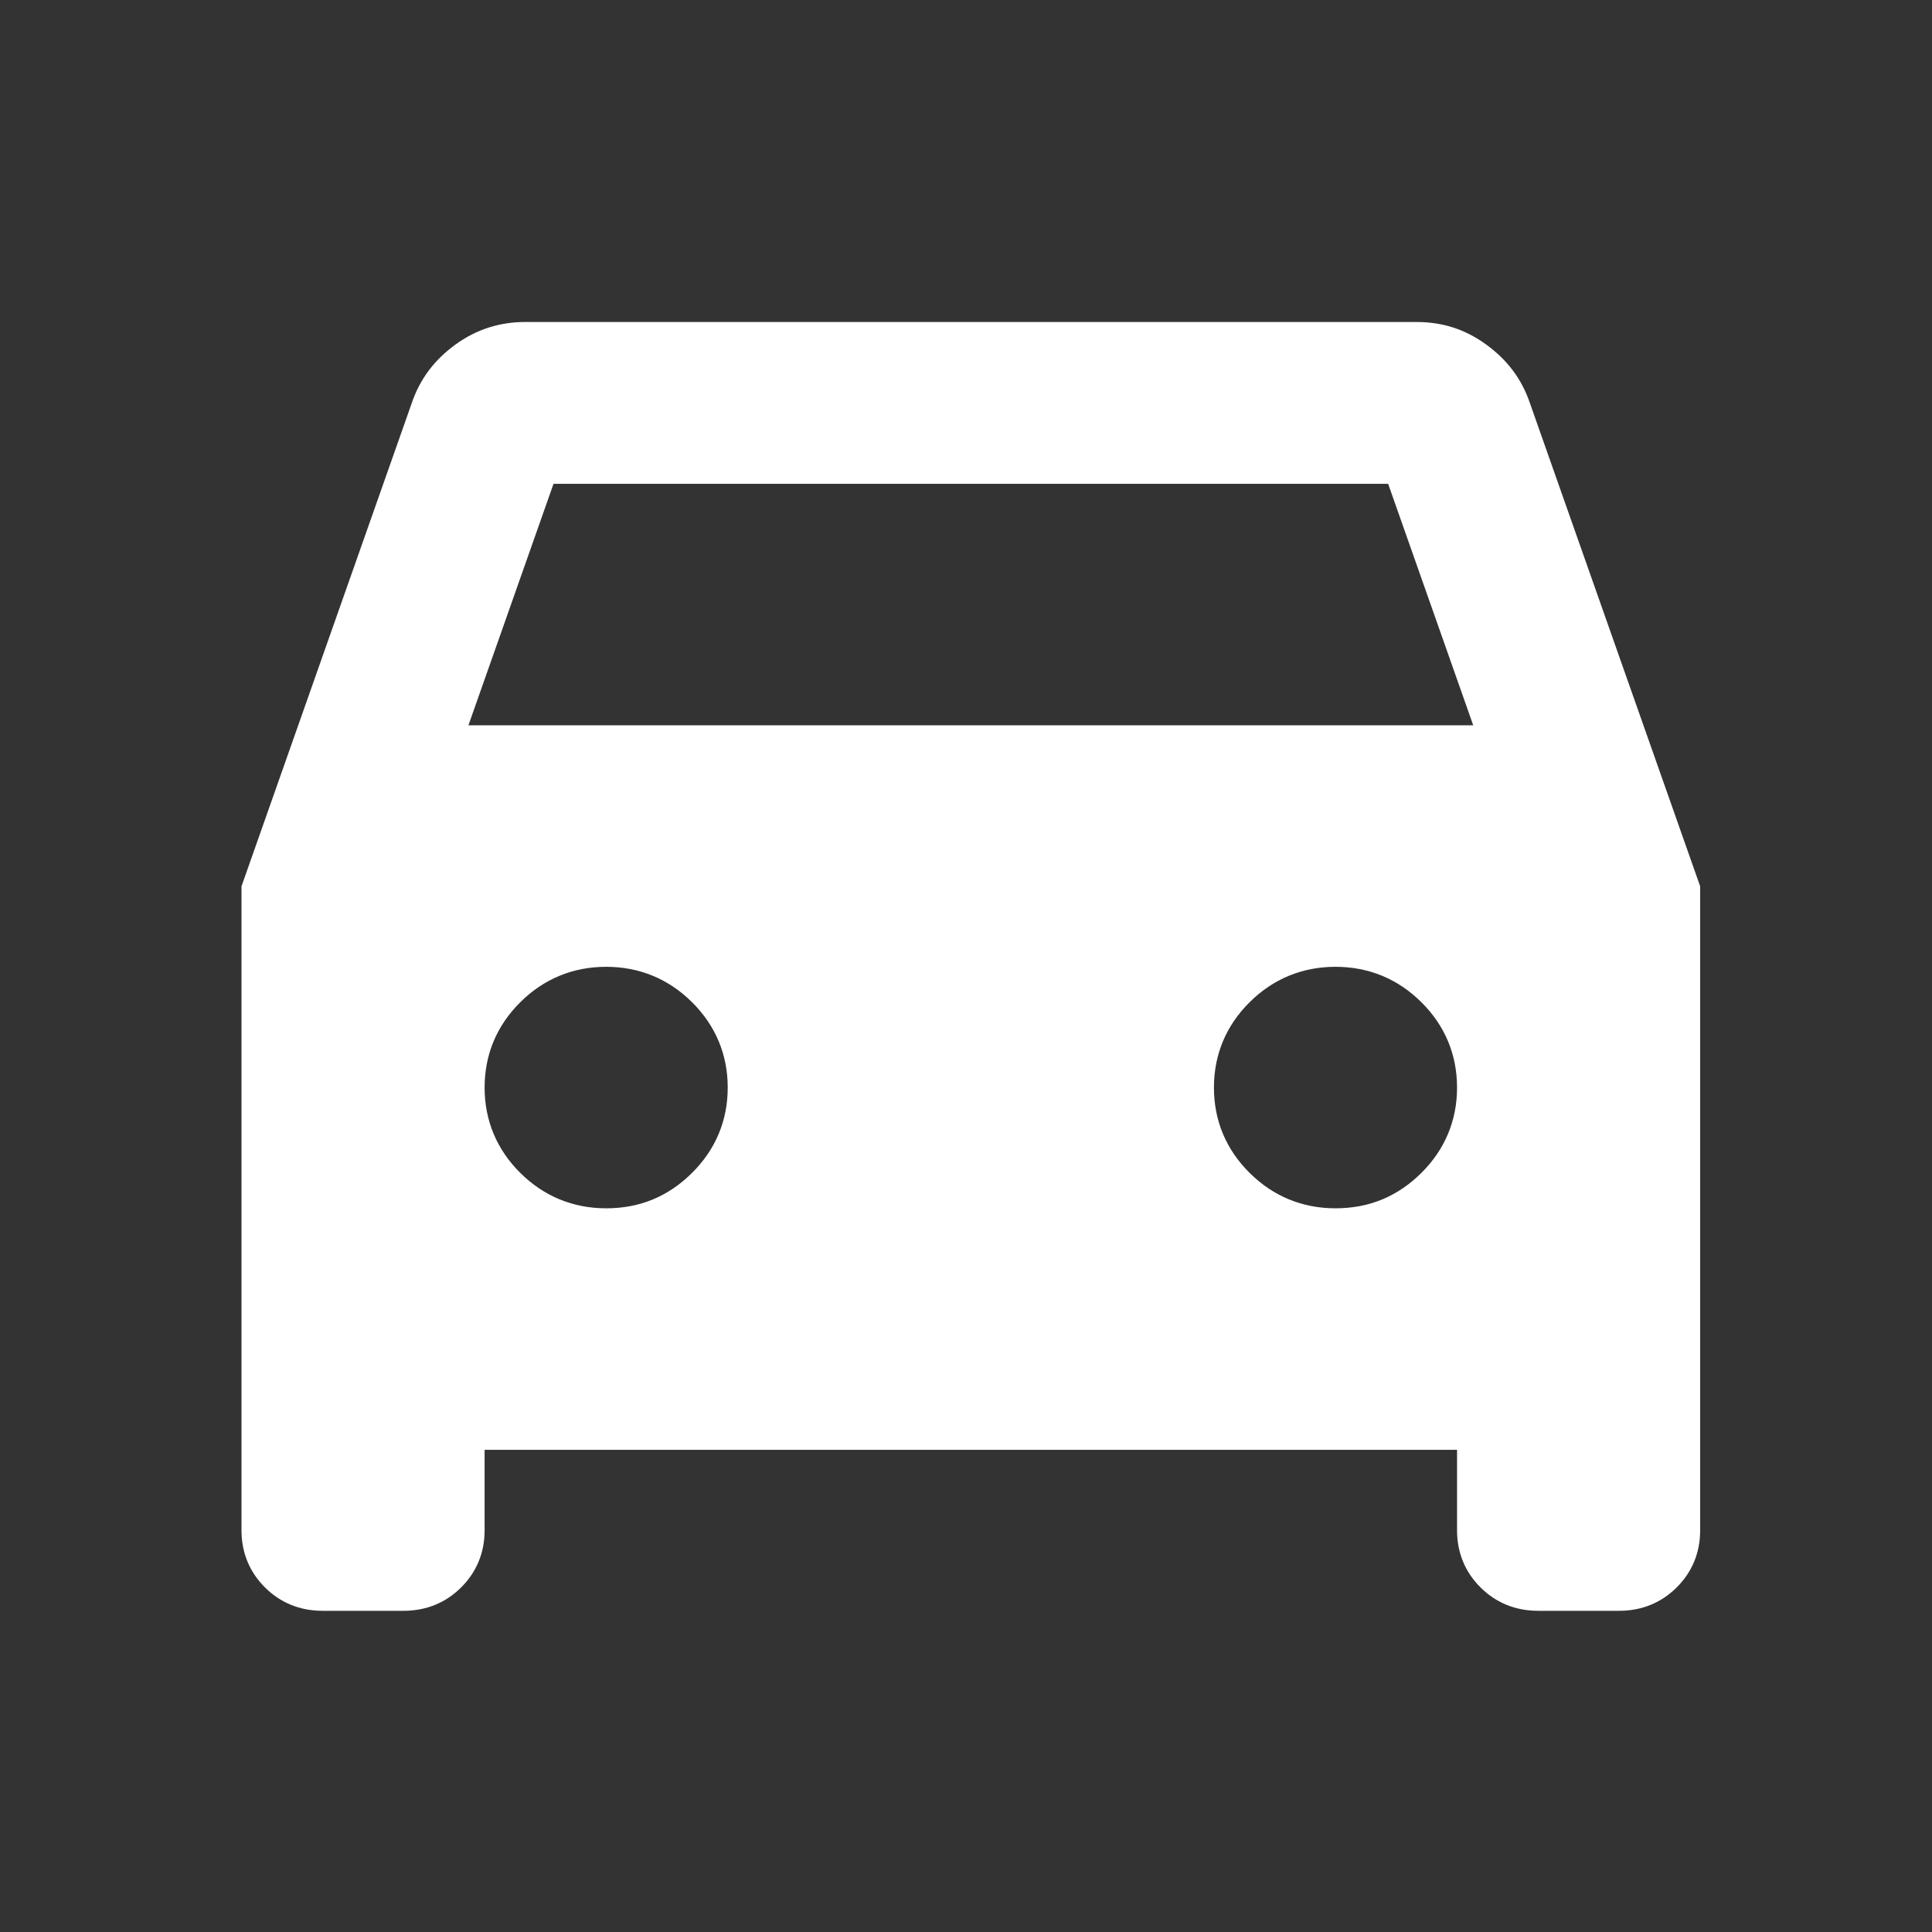
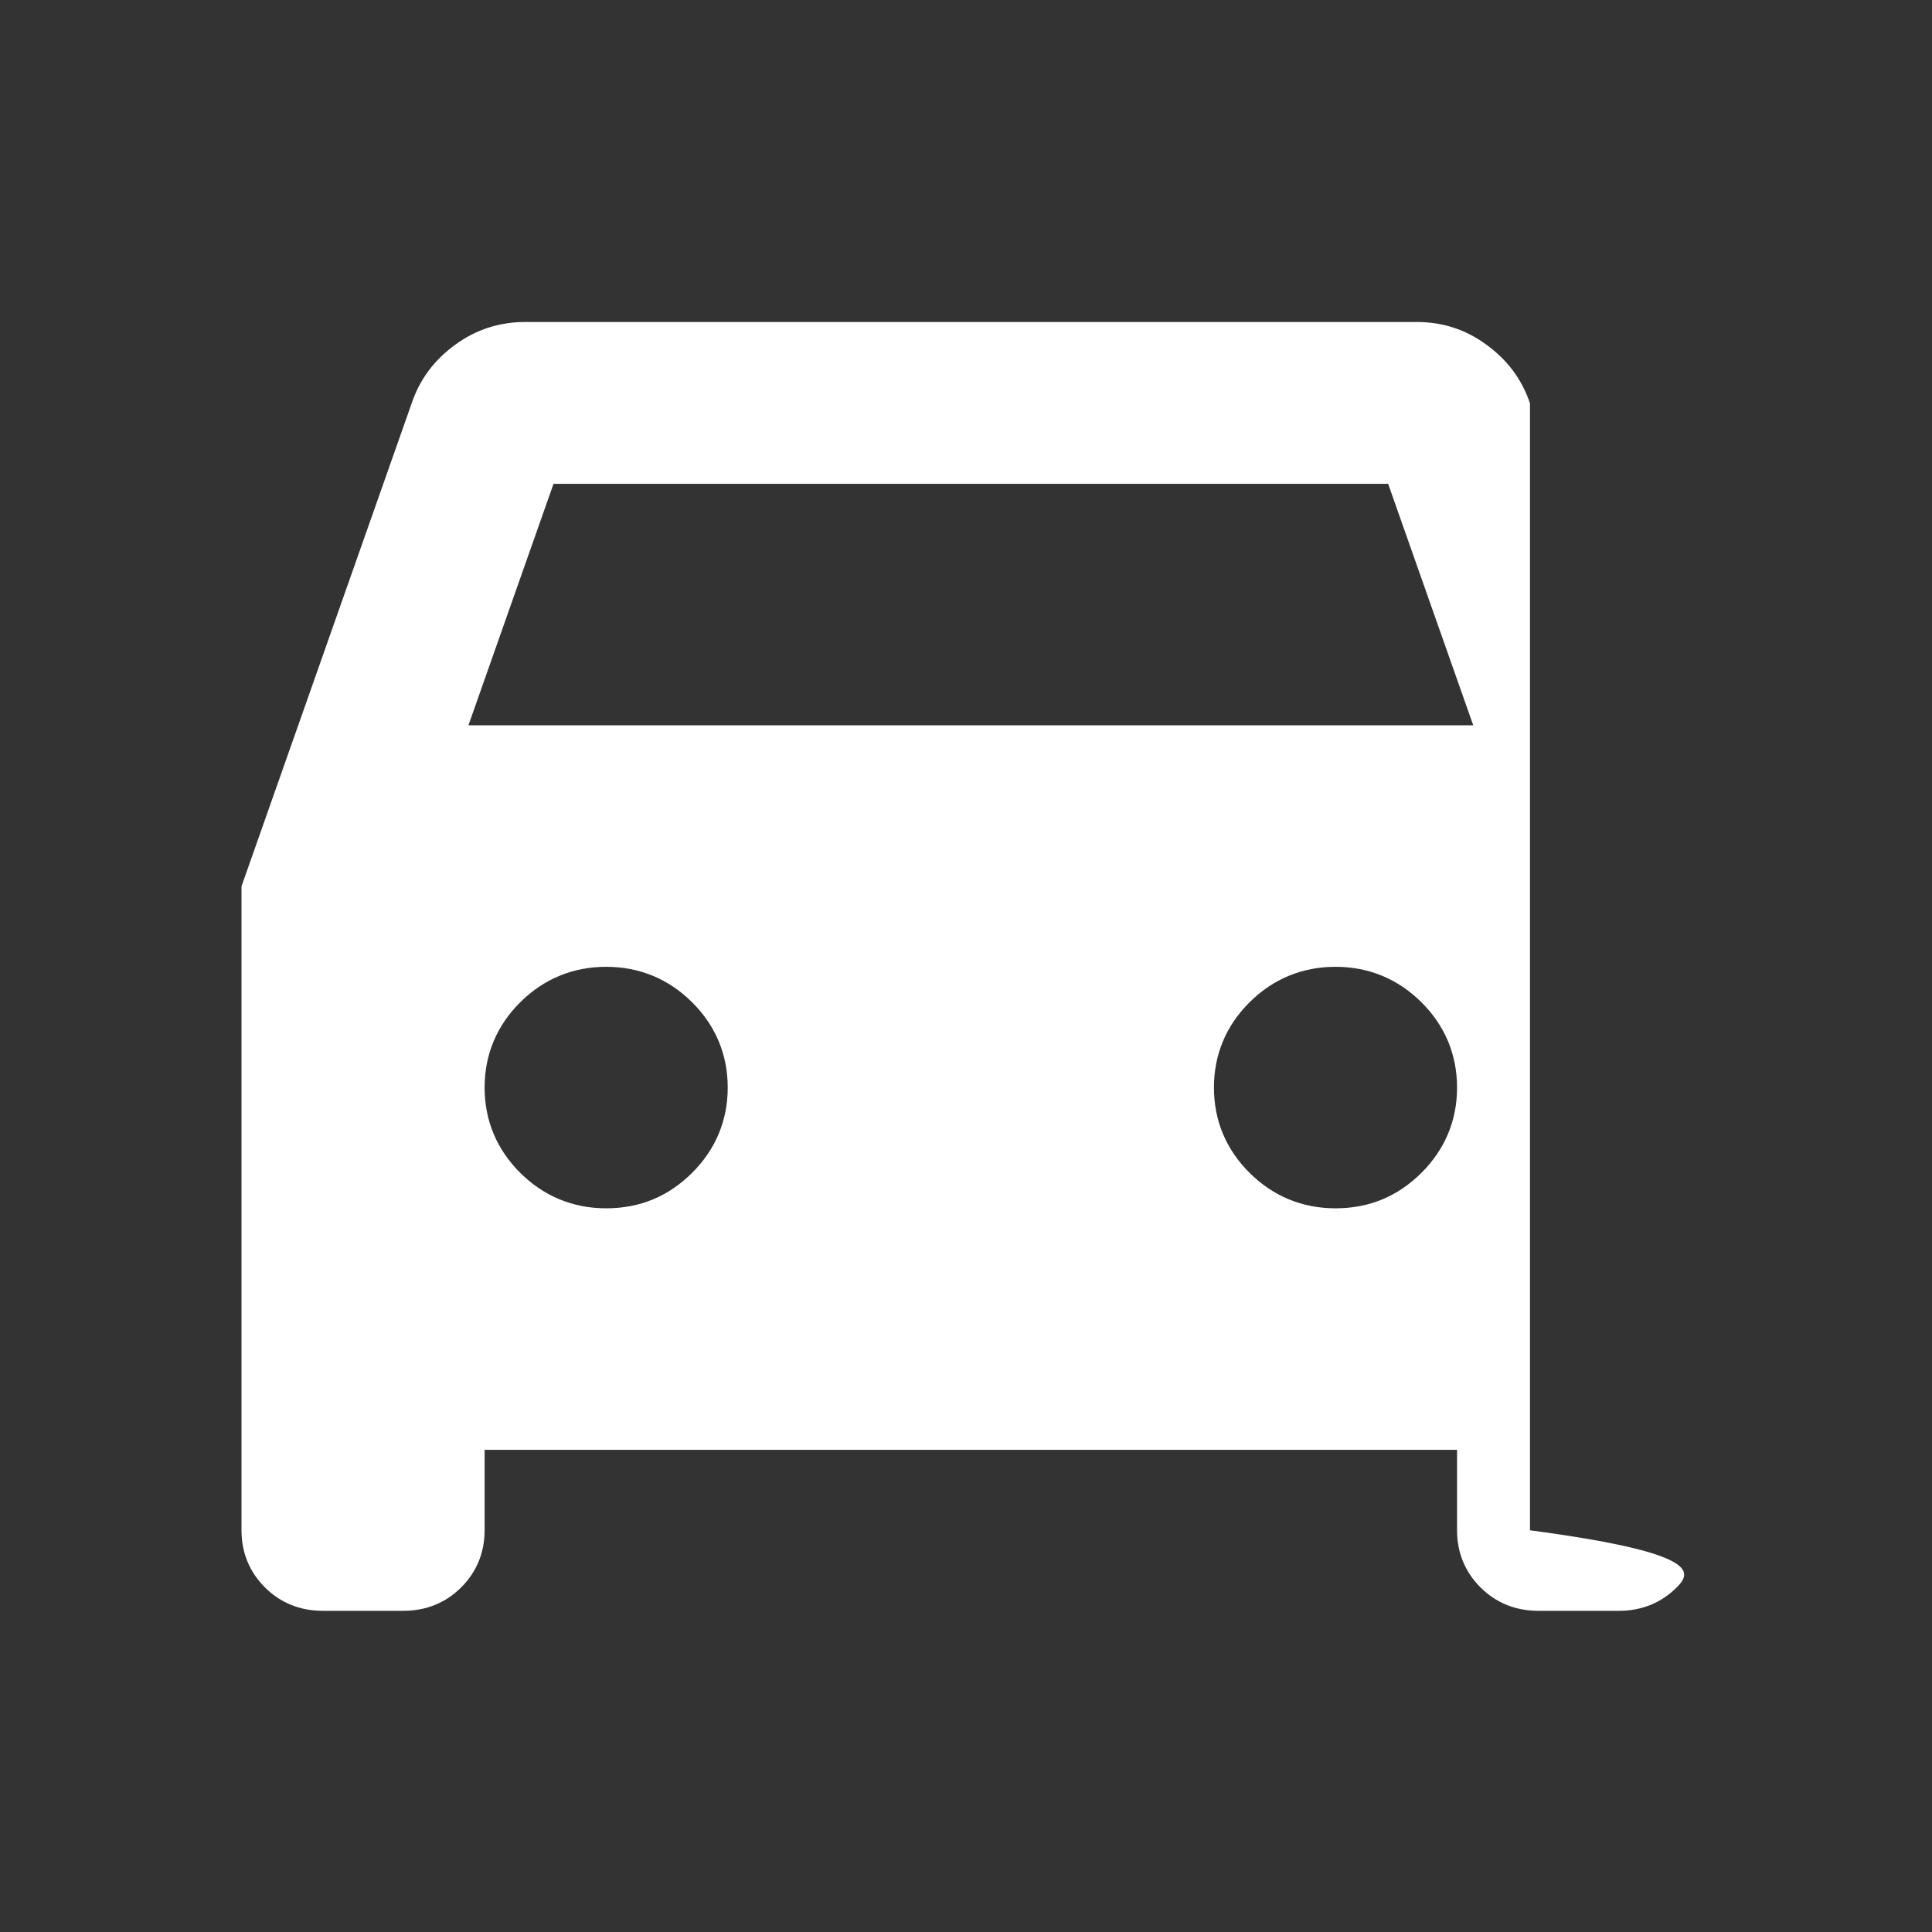
<svg xmlns="http://www.w3.org/2000/svg" width="24" height="24" viewBox="0 0 24 24" fill="none">
  <rect x="0" y="0" width="24" height="24" fill="#333333" stroke="none" />
-   <path d="M4.007 20.01C3.725 20.01 3.483 19.91 3.292 19.72C3.101 19.53 3 19.29 3 19.01V11.01L5.114 5.01C5.215 4.71 5.396 4.47 5.658 4.28C5.919 4.09 6.211 4 6.523 4H17.597C17.919 4 18.201 4.09 18.462 4.28C18.724 4.47 18.905 4.71 19.006 5.01L21.12 11.01V19.01C21.12 19.29 21.019 19.53 20.828 19.72C20.637 19.91 20.395 20.01 20.113 20.01H19.107C18.825 20.01 18.583 19.91 18.392 19.72C18.201 19.53 18.1 19.29 18.1 19.01V18.01H6.02V19.01C6.02 19.29 5.919 19.53 5.728 19.72C5.537 19.91 5.295 20.01 5.013 20.01H4.007ZM5.819 9.01H18.301L17.244 6.01H6.876L5.819 9.01ZM7.53 15.01C7.953 15.01 8.305 14.86 8.597 14.57C8.889 14.28 9.04 13.92 9.04 13.51C9.04 13.1 8.889 12.74 8.597 12.45C8.305 12.16 7.943 12.01 7.53 12.01C7.117 12.01 6.755 12.16 6.463 12.45C6.171 12.74 6.02 13.1 6.02 13.51C6.02 13.92 6.171 14.28 6.463 14.57C6.755 14.86 7.117 15.01 7.53 15.01ZM16.59 15.01C17.013 15.01 17.365 14.86 17.657 14.57C17.949 14.28 18.1 13.92 18.1 13.51C18.1 13.1 17.949 12.74 17.657 12.45C17.365 12.16 17.003 12.01 16.59 12.01C16.177 12.01 15.815 12.16 15.523 12.45C15.231 12.74 15.08 13.1 15.08 13.51C15.08 13.92 15.231 14.28 15.523 14.57C15.815 14.86 16.177 15.01 16.59 15.01Z" fill="white" />
+   <path d="M4.007 20.01C3.725 20.01 3.483 19.91 3.292 19.72C3.101 19.53 3 19.29 3 19.01V11.01L5.114 5.01C5.215 4.71 5.396 4.47 5.658 4.28C5.919 4.09 6.211 4 6.523 4H17.597C17.919 4 18.201 4.09 18.462 4.28C18.724 4.47 18.905 4.71 19.006 5.01V19.01C21.12 19.29 21.019 19.53 20.828 19.72C20.637 19.91 20.395 20.01 20.113 20.01H19.107C18.825 20.01 18.583 19.91 18.392 19.72C18.201 19.53 18.1 19.29 18.1 19.01V18.01H6.02V19.01C6.02 19.29 5.919 19.53 5.728 19.72C5.537 19.91 5.295 20.01 5.013 20.01H4.007ZM5.819 9.01H18.301L17.244 6.01H6.876L5.819 9.01ZM7.53 15.01C7.953 15.01 8.305 14.86 8.597 14.57C8.889 14.28 9.04 13.92 9.04 13.51C9.04 13.1 8.889 12.74 8.597 12.45C8.305 12.16 7.943 12.01 7.53 12.01C7.117 12.01 6.755 12.16 6.463 12.45C6.171 12.74 6.02 13.1 6.02 13.51C6.02 13.92 6.171 14.28 6.463 14.57C6.755 14.86 7.117 15.01 7.53 15.01ZM16.59 15.01C17.013 15.01 17.365 14.86 17.657 14.57C17.949 14.28 18.1 13.92 18.1 13.51C18.1 13.1 17.949 12.74 17.657 12.45C17.365 12.16 17.003 12.01 16.59 12.01C16.177 12.01 15.815 12.16 15.523 12.45C15.231 12.74 15.08 13.1 15.08 13.51C15.08 13.92 15.231 14.28 15.523 14.57C15.815 14.86 16.177 15.01 16.59 15.01Z" fill="white" />
</svg>